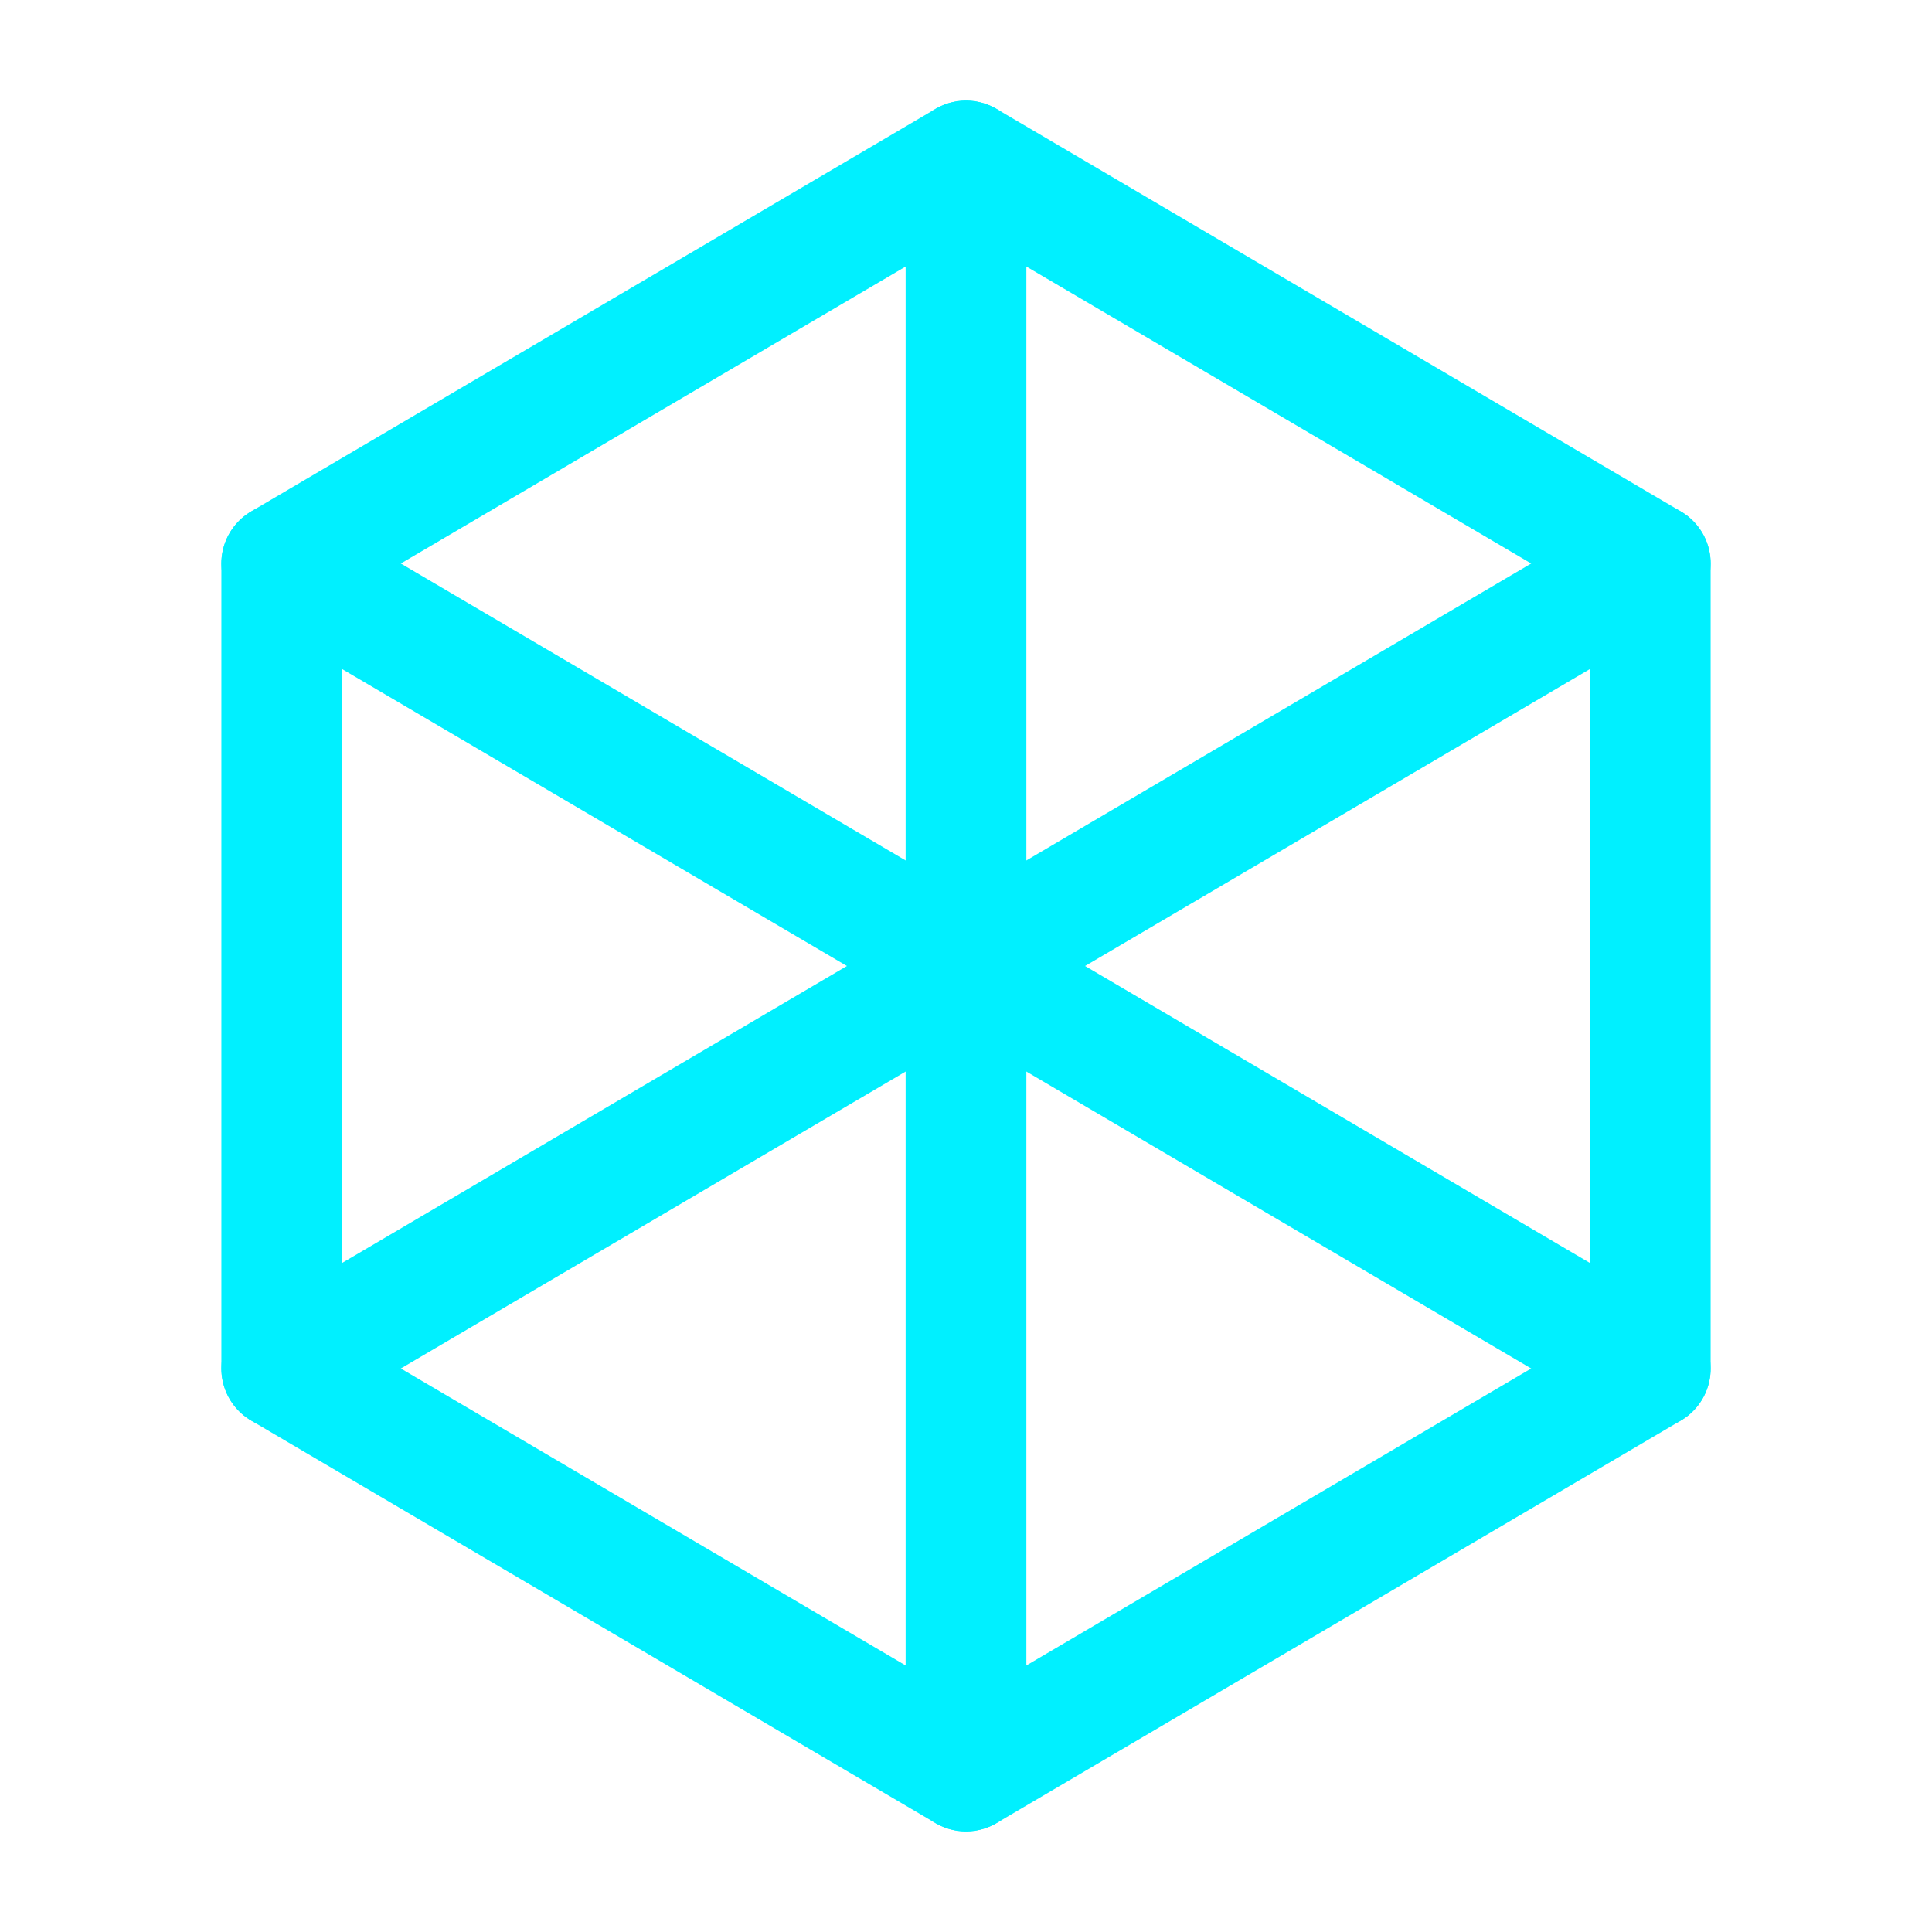
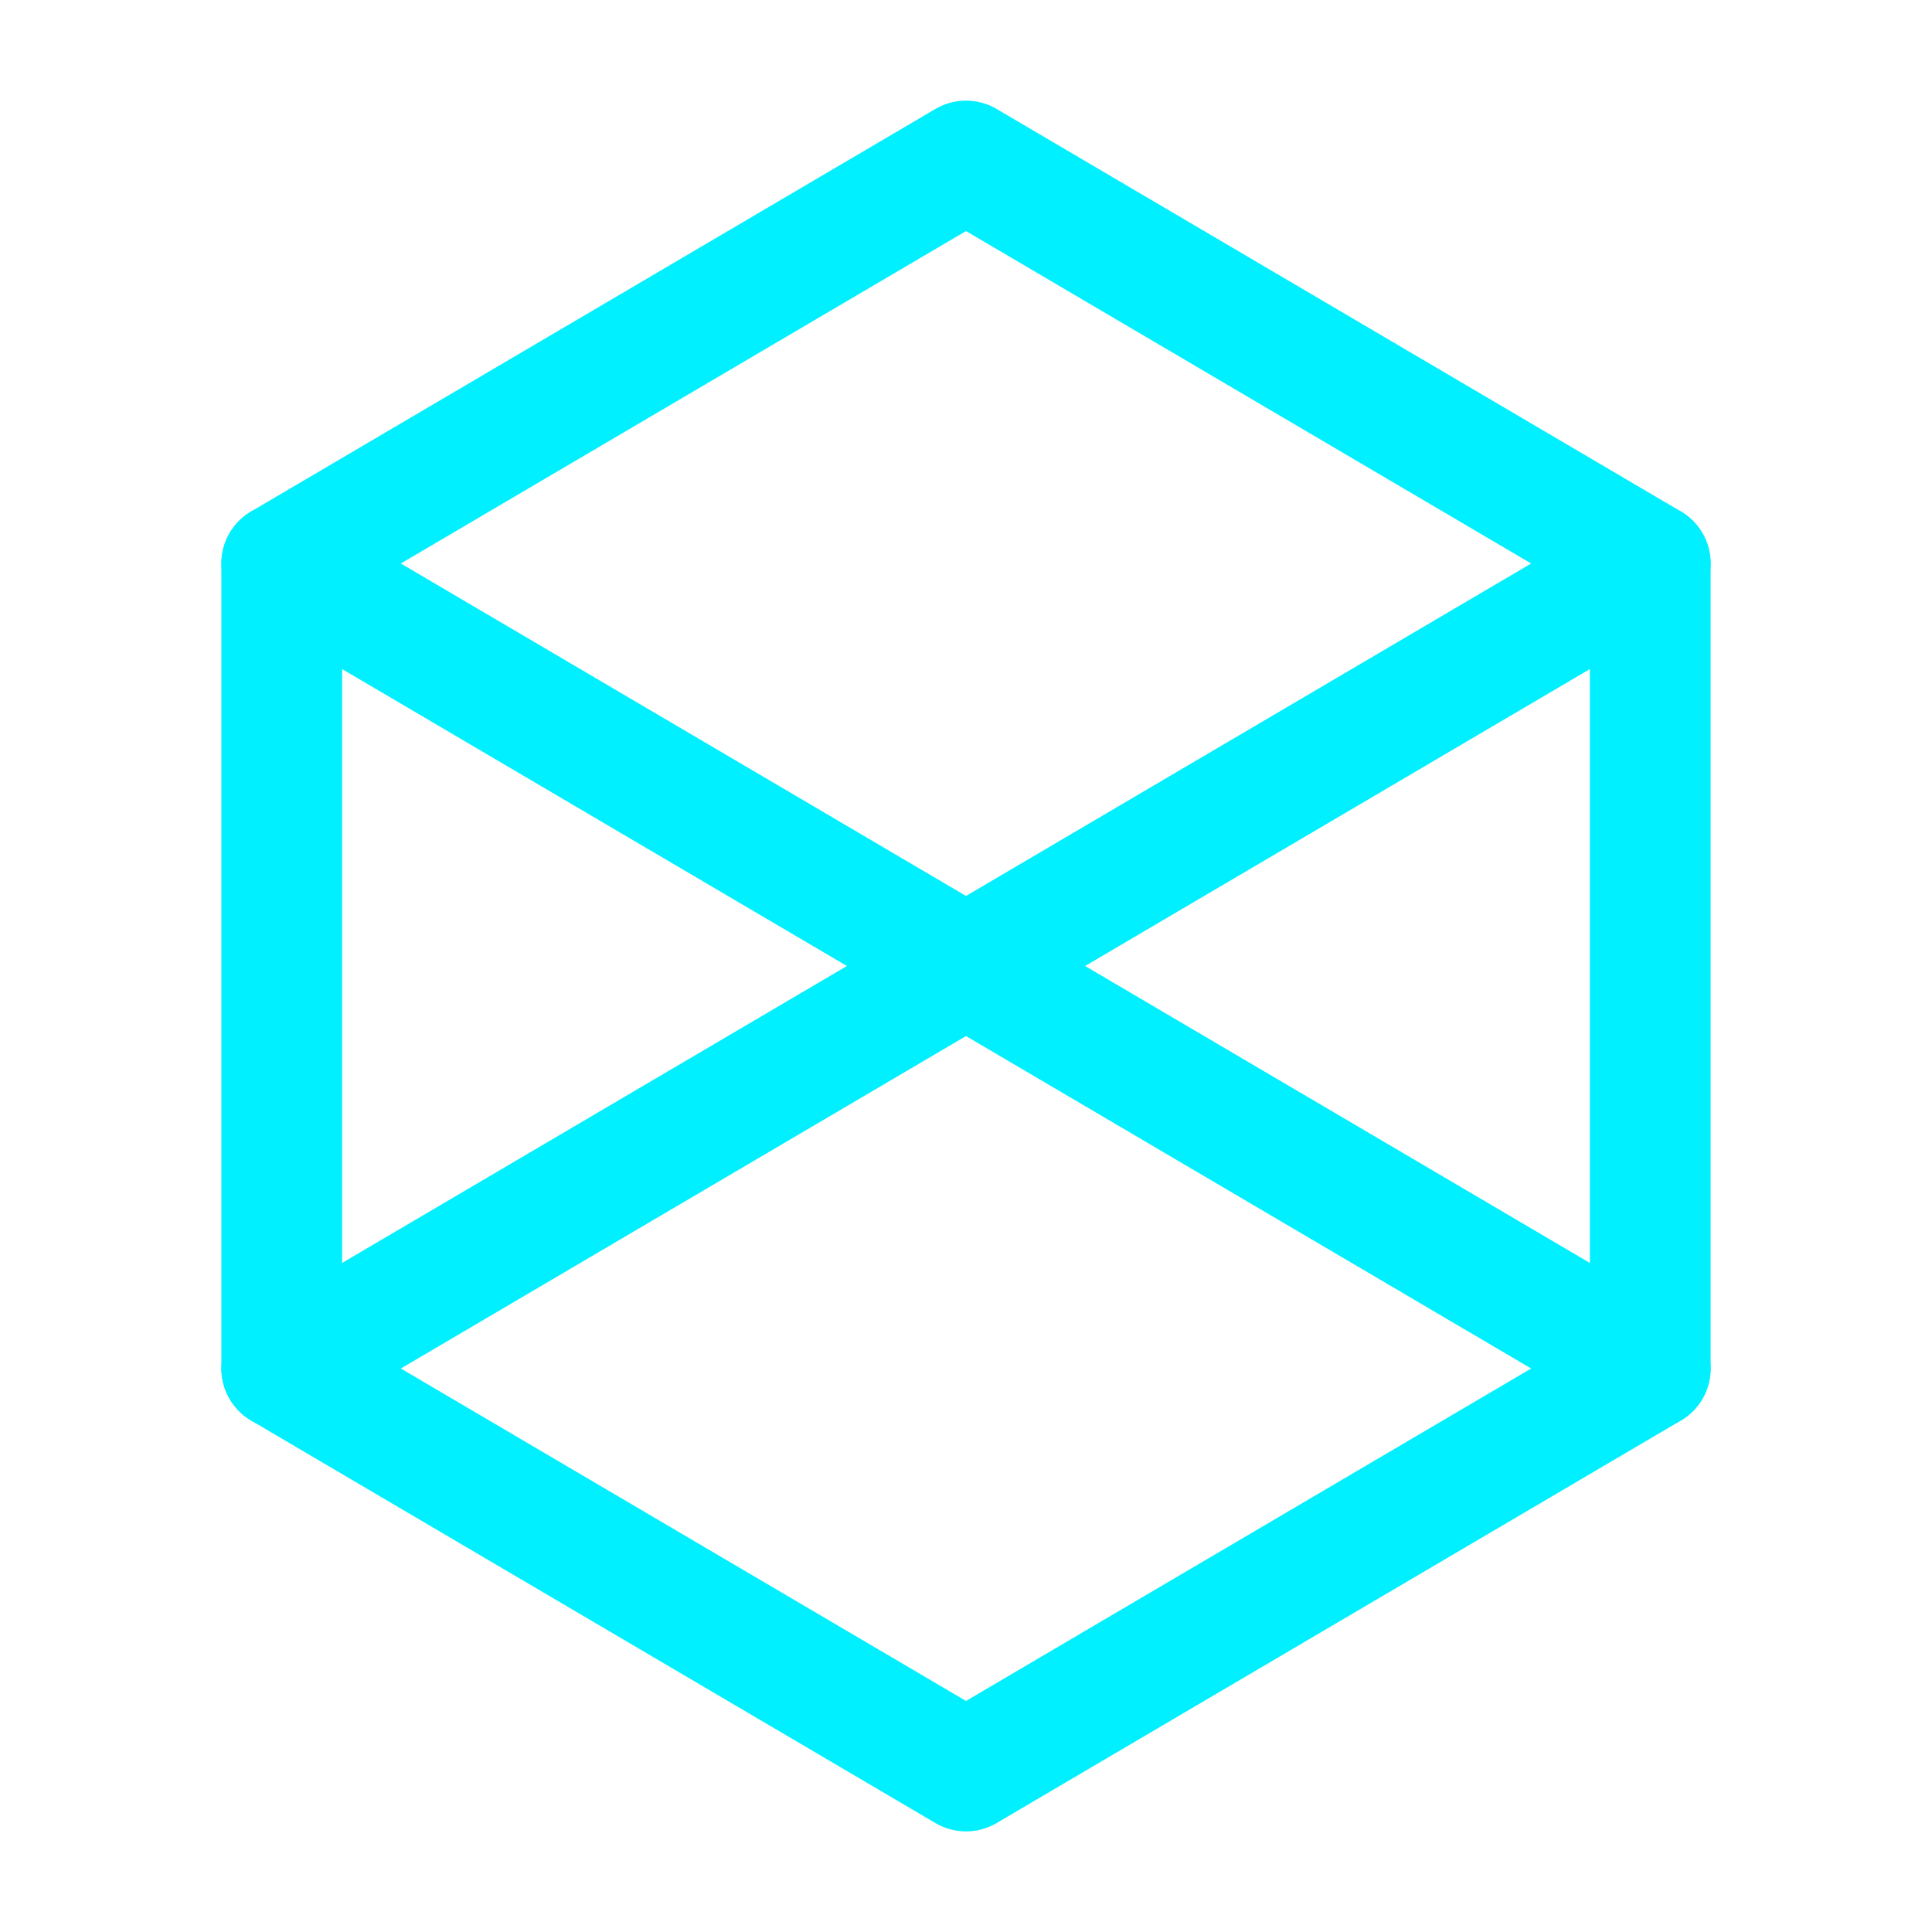
<svg xmlns="http://www.w3.org/2000/svg" width="24" height="24" viewBox="0 0 24 24" fill="none">
  <path d="M7.75 4.5L3.5 7V12V17L7.75 19.5L12 22L16.25 19.5L20.5 17V12V7L16.25 4.5L12 2L7.75 4.5Z" stroke="#00F0FF" stroke-width="1.5" stroke-linecap="round" stroke-linejoin="round" />
  <path d="M20.5 7L3.5 17" stroke="#00F0FF" stroke-width="1.5" stroke-linecap="round" stroke-linejoin="round" />
-   <path d="M12 2V22" stroke="#00F0FF" stroke-width="1.5" stroke-linecap="round" stroke-linejoin="round" />
  <path d="M3.5 7L20.5 17" stroke="#00F0FF" stroke-width="1.5" stroke-linecap="round" stroke-linejoin="round" />
</svg>